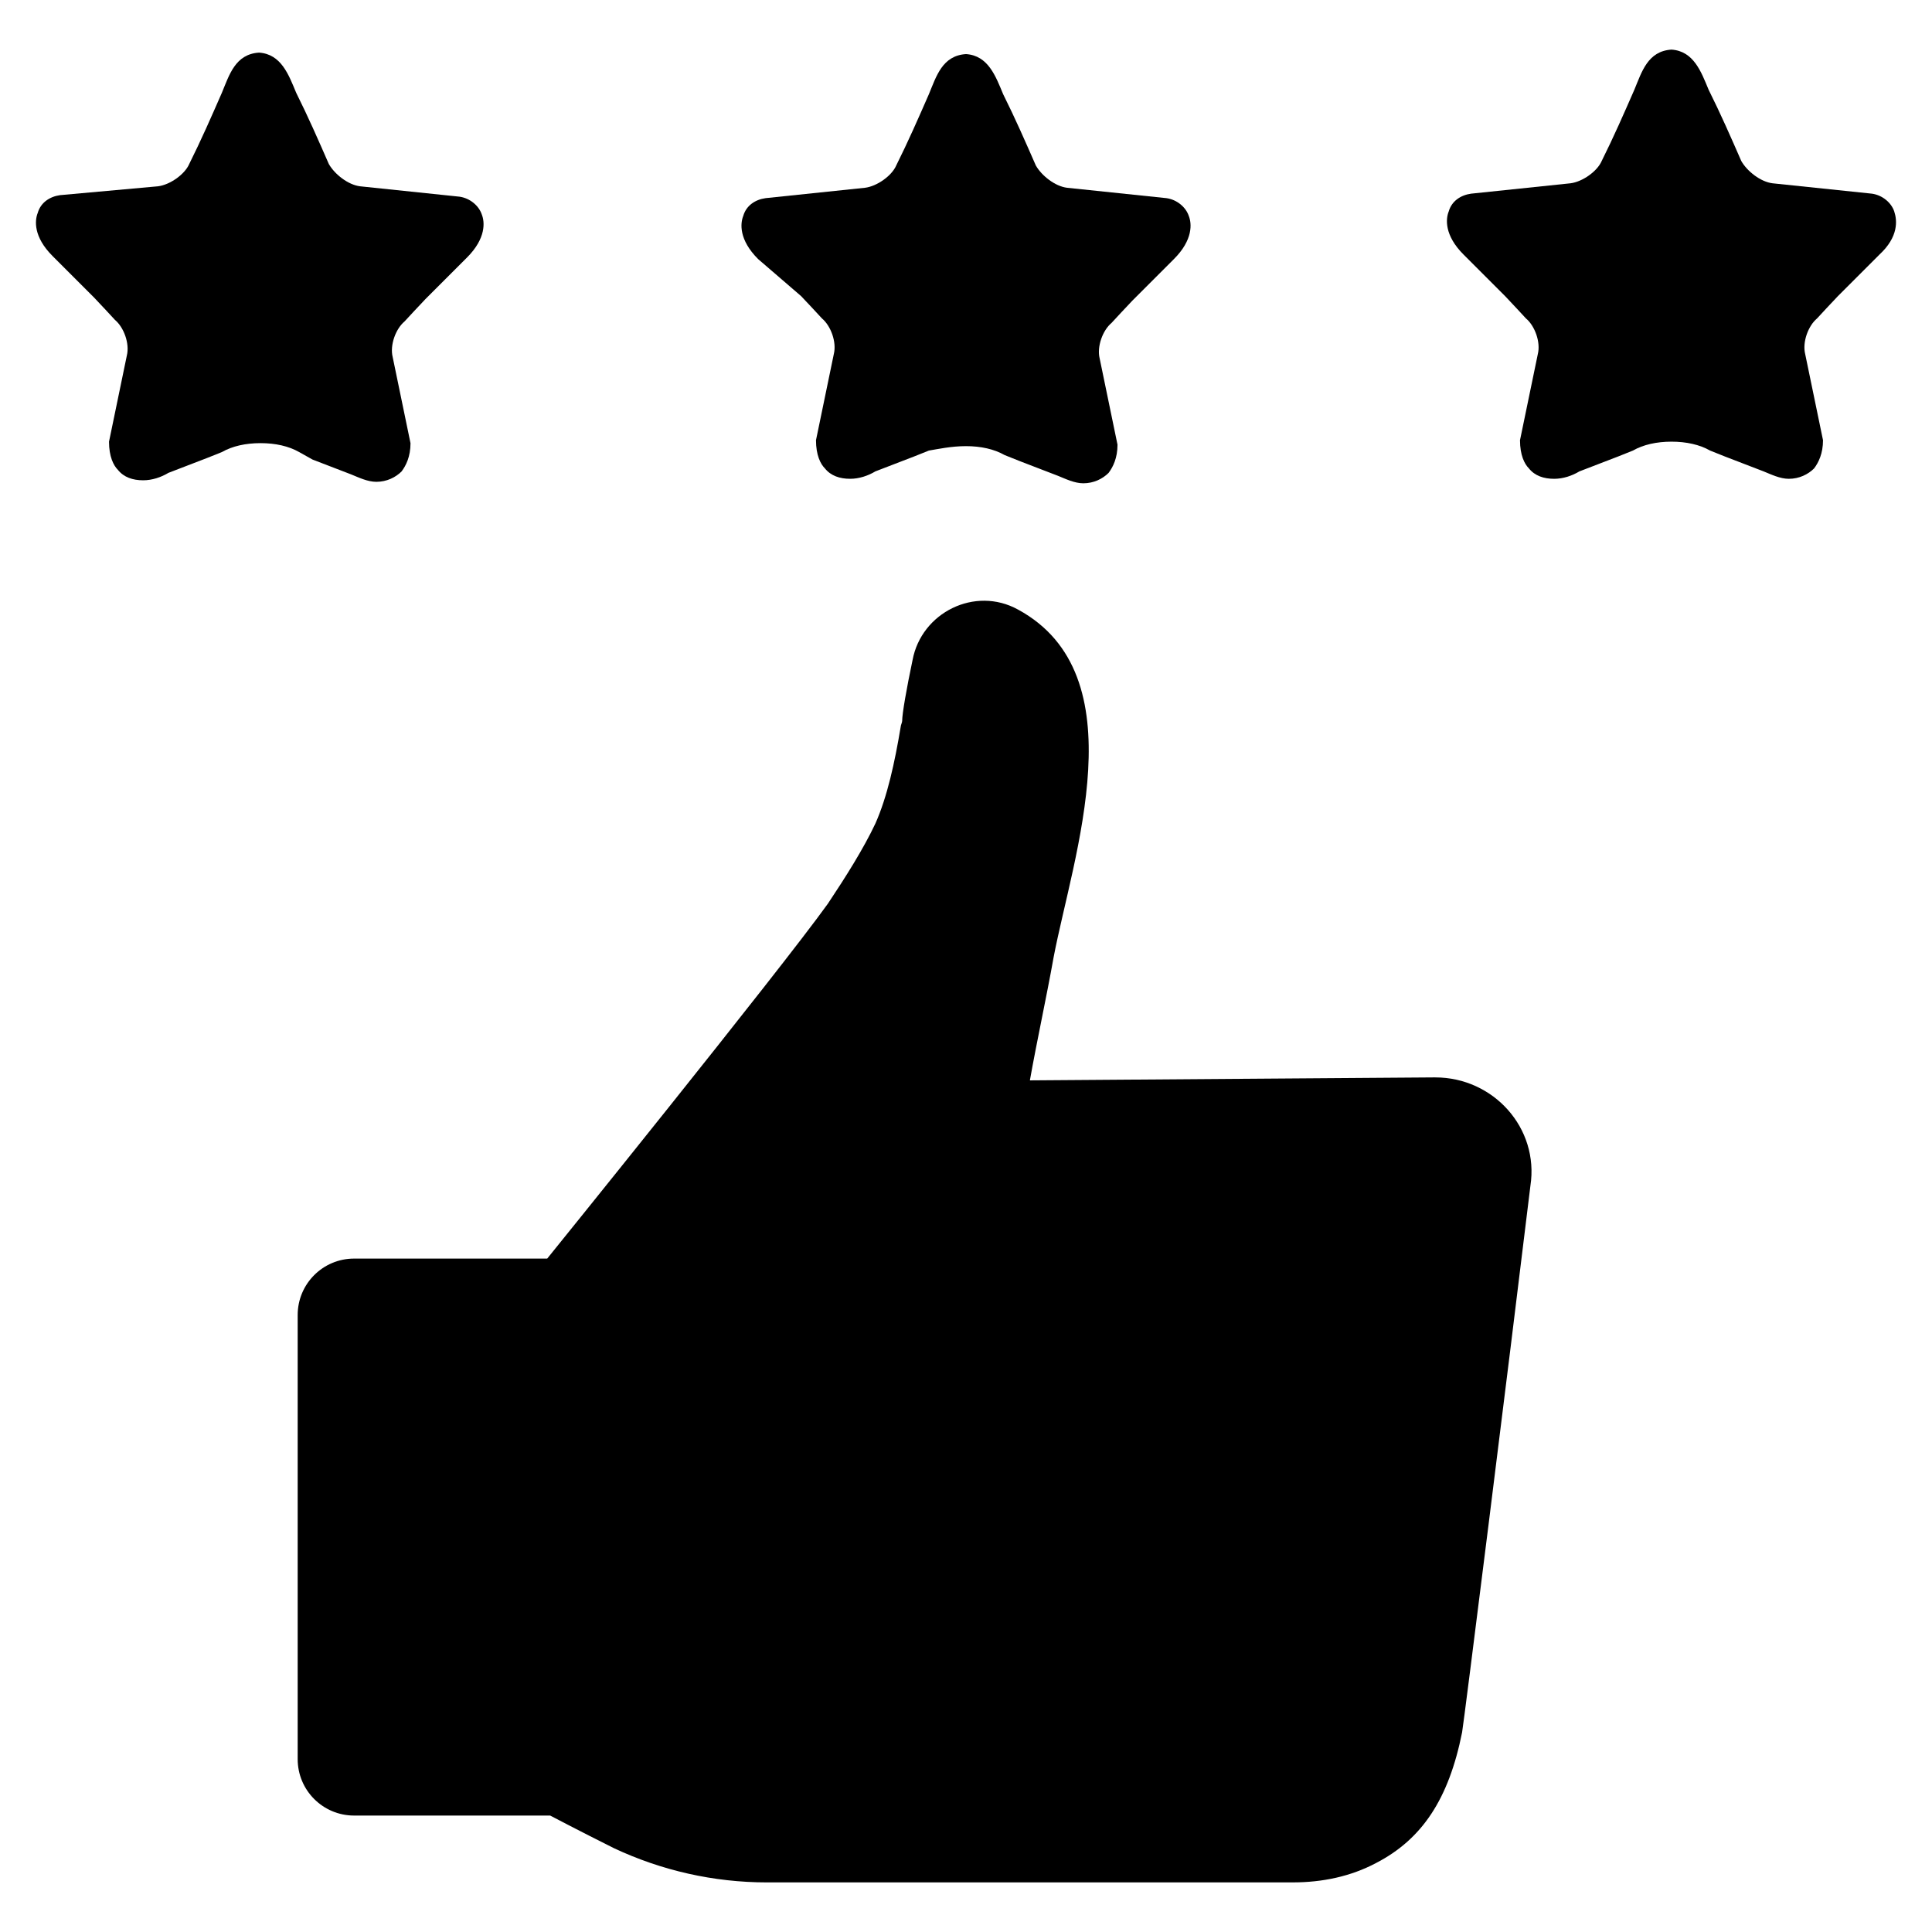
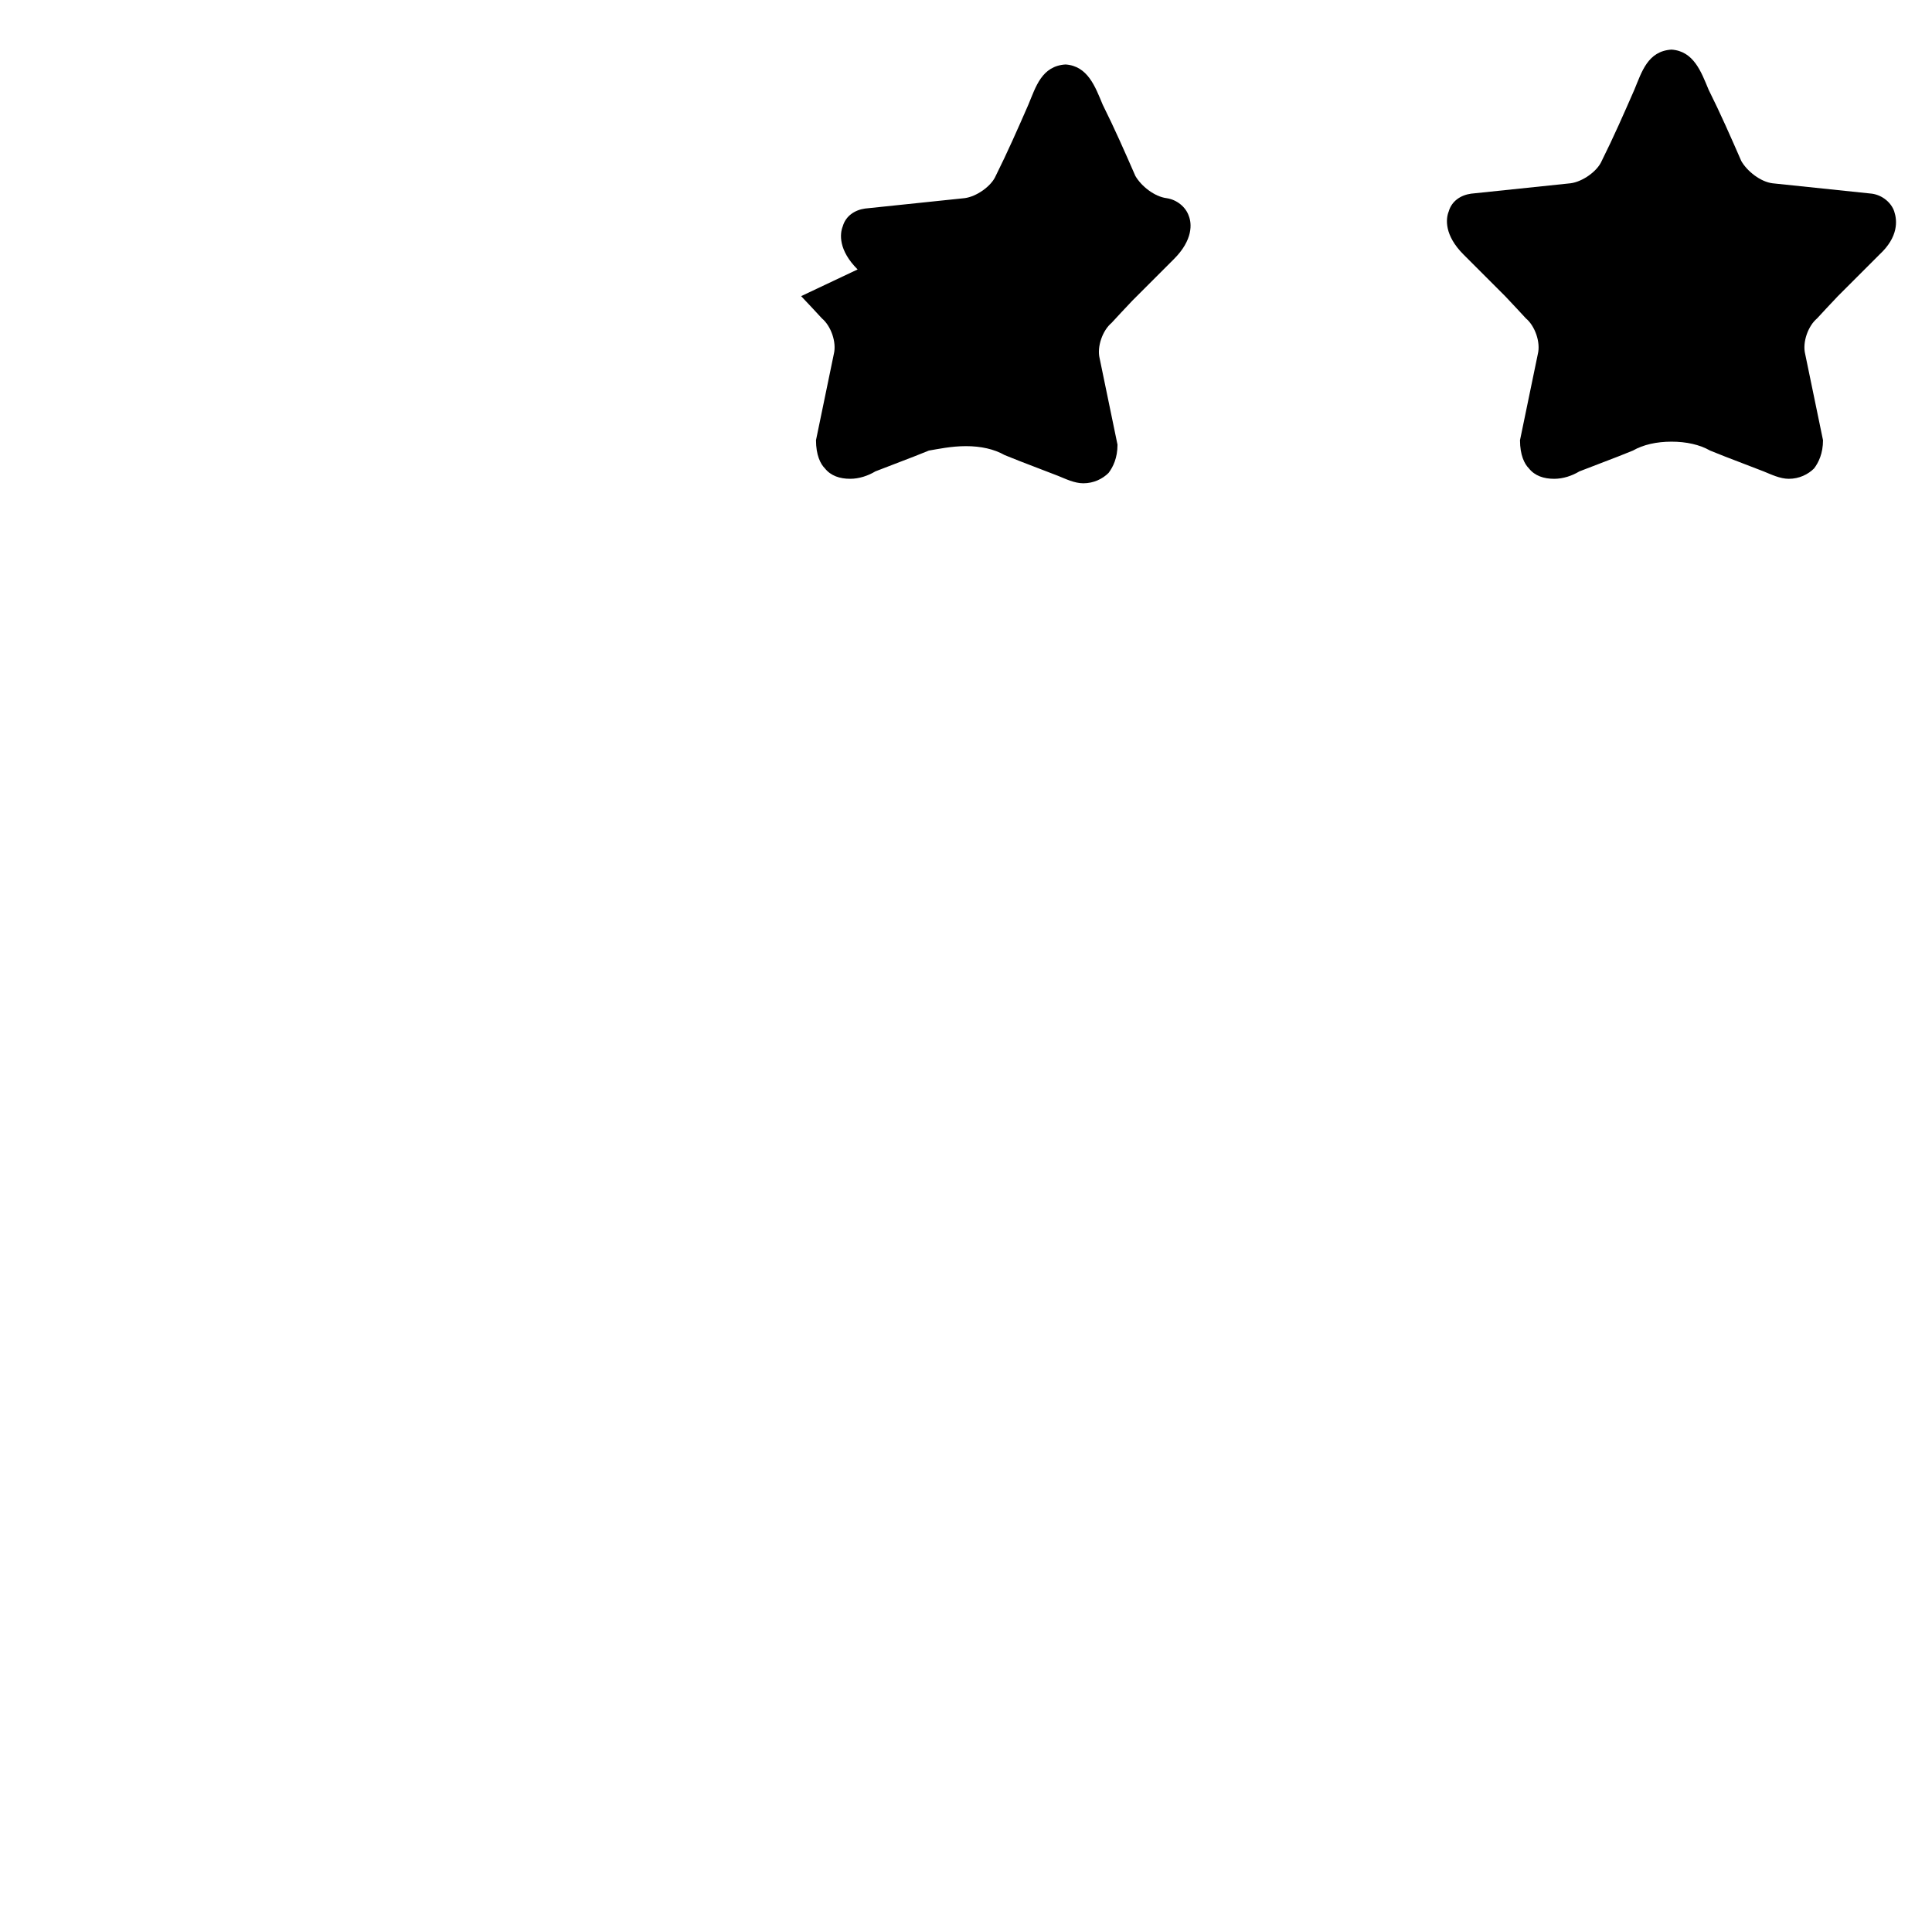
<svg xmlns="http://www.w3.org/2000/svg" fill="#000000" width="800px" height="800px" version="1.1" viewBox="144 144 512 512">
  <g>
-     <path d="m524.38 429.52-107.45 0.789c1.969-11.02 4.328-21.648 6.297-32.668 5.117-26.766 22.434-74.785-9.445-92.102-11.414-6.297-25.586 0.789-27.945 13.383-1.574 7.477-2.754 14.168-2.754 16.137 0 0.395-0.395 1.18-0.395 1.574-1.574 9.445-3.543 18.5-6.691 25.586-3.148 6.691-7.871 14.168-12.594 21.254-12.988 18.105-74.391 94.07-74.391 94.07l-51.168-0.004c-8.266 0-14.957 6.691-14.957 14.957v117.69c0 8.266 6.691 14.957 14.957 14.957h51.957s7.477 3.938 16.926 8.66c12.594 5.902 26.371 9.055 40.539 9.055l139.33-0.004c7.871 0 15.352-1.574 22.043-5.117 12.203-6.297 19.285-16.926 22.828-34.637 0.395-1.969 12.203-96.039 18.105-144.84 2.363-15.352-9.84-28.734-25.191-28.734z" />
-     <path d="m226.81 265.78 10.234 3.938c1.969 0.789 4.328 1.969 6.691 1.969 2.754 0 5.117-1.18 6.691-2.754 1.18-1.574 2.363-3.938 2.363-7.477l-4.723-22.828c-0.789-3.148 0.789-7.477 3.148-9.445 0 0 4.723-5.117 5.512-5.902l11.02-11.02c5.117-5.117 4.723-9.445 3.938-11.414-0.789-2.363-3.148-4.328-5.902-4.723l-26.371-2.754c-3.148-0.395-6.691-3.148-8.266-5.902-2.754-6.297-5.512-12.594-8.66-18.895-1.969-4.723-3.938-10.234-9.84-10.629-6.297 0.395-7.871 5.902-9.84 10.629-2.754 6.297-5.512 12.594-8.66 18.895-1.18 2.754-5.117 5.512-8.266 5.902l-25.98 2.348c-2.754 0.395-5.117 1.969-5.902 4.723-0.789 1.969-1.18 6.297 3.938 11.414l11.02 11.02c0.789 0.789 5.512 5.902 5.512 5.902 2.363 1.969 3.938 6.297 3.148 9.445l-4.723 22.828c0 3.938 1.18 6.297 2.363 7.477 1.574 1.969 3.938 2.754 6.691 2.754 2.363 0 4.723-0.789 6.691-1.969l10.234-3.938 3.938-1.574c2.754-1.574 6.297-2.363 10.234-2.363s7.477 0.789 10.234 2.363z" />
-     <path d="m356.31 222.48c0.789 0.789 5.512 5.902 5.512 5.902 2.363 1.969 3.938 6.297 3.148 9.445l-4.723 22.828c0 3.938 1.18 6.297 2.363 7.477 1.574 1.969 3.938 2.754 6.691 2.754 2.363 0 4.723-0.789 6.691-1.969l10.234-3.938 3.938-1.574c2.356-0.387 5.898-1.172 9.836-1.172s7.477 0.789 10.234 2.363l3.938 1.574 10.234 3.938c1.969 0.789 4.328 1.969 6.691 1.969 2.754 0 5.117-1.18 6.691-2.754 1.18-1.574 2.363-3.938 2.363-7.477l-4.723-22.828c-0.789-3.148 0.789-7.477 3.148-9.445 0 0 4.723-5.117 5.512-5.902l11.02-11.02c5.117-5.117 4.723-9.445 3.938-11.414-0.789-2.363-3.148-4.328-5.902-4.723l-26.371-2.754c-3.148-0.395-6.691-3.148-8.266-5.902-2.754-6.297-5.512-12.594-8.66-18.895-1.969-4.723-3.938-10.234-9.84-10.629-6.297 0.395-7.871 5.902-9.84 10.629-2.754 6.297-5.512 12.594-8.66 18.895-1.18 2.754-5.117 5.512-8.266 5.902l-26.371 2.754c-2.754 0.395-5.117 1.969-5.902 4.723-0.789 1.969-1.18 6.297 3.938 11.414z" />
+     <path d="m356.31 222.48c0.789 0.789 5.512 5.902 5.512 5.902 2.363 1.969 3.938 6.297 3.148 9.445l-4.723 22.828c0 3.938 1.18 6.297 2.363 7.477 1.574 1.969 3.938 2.754 6.691 2.754 2.363 0 4.723-0.789 6.691-1.969l10.234-3.938 3.938-1.574c2.356-0.387 5.898-1.172 9.836-1.172s7.477 0.789 10.234 2.363l3.938 1.574 10.234 3.938c1.969 0.789 4.328 1.969 6.691 1.969 2.754 0 5.117-1.18 6.691-2.754 1.18-1.574 2.363-3.938 2.363-7.477l-4.723-22.828c-0.789-3.148 0.789-7.477 3.148-9.445 0 0 4.723-5.117 5.512-5.902l11.02-11.02c5.117-5.117 4.723-9.445 3.938-11.414-0.789-2.363-3.148-4.328-5.902-4.723c-3.148-0.395-6.691-3.148-8.266-5.902-2.754-6.297-5.512-12.594-8.66-18.895-1.969-4.723-3.938-10.234-9.84-10.629-6.297 0.395-7.871 5.902-9.84 10.629-2.754 6.297-5.512 12.594-8.66 18.895-1.18 2.754-5.117 5.512-8.266 5.902l-26.371 2.754c-2.754 0.395-5.117 1.969-5.902 4.723-0.789 1.969-1.18 6.297 3.938 11.414z" />
    <path d="m646 200.05c-0.789-2.363-3.148-4.328-5.902-4.723l-26.371-2.754c-3.148-0.395-6.691-3.148-8.266-5.902-2.754-6.297-5.512-12.594-8.66-18.895-1.969-4.723-3.938-10.234-9.84-10.629-6.297 0.395-7.871 5.902-9.84 10.629-2.754 6.297-5.512 12.594-8.66 18.895-1.18 2.754-5.117 5.512-8.266 5.902l-26.371 2.754c-2.754 0.395-5.117 1.969-5.902 4.723-0.789 1.969-1.18 6.297 3.938 11.414l11.02 11.02c0.789 0.789 5.512 5.902 5.512 5.902 2.363 1.969 3.938 6.297 3.148 9.445l-4.723 22.828c0 3.938 1.18 6.297 2.363 7.477 1.574 1.969 3.938 2.754 6.691 2.754 2.363 0 4.723-0.789 6.691-1.969l10.234-3.938 3.938-1.574c2.754-1.574 6.297-2.363 10.234-2.363s7.477 0.789 10.234 2.363l3.938 1.574 10.234 3.938c1.969 0.789 4.328 1.969 6.691 1.969 2.754 0 5.117-1.18 6.691-2.754 1.18-1.574 2.363-3.938 2.363-7.477l-4.723-22.828c-0.789-3.148 0.789-7.477 3.148-9.445 0 0 4.723-5.117 5.512-5.902l11.02-11.02c5.102-4.723 4.707-9.055 3.922-11.414z" />
  </g>
</svg>